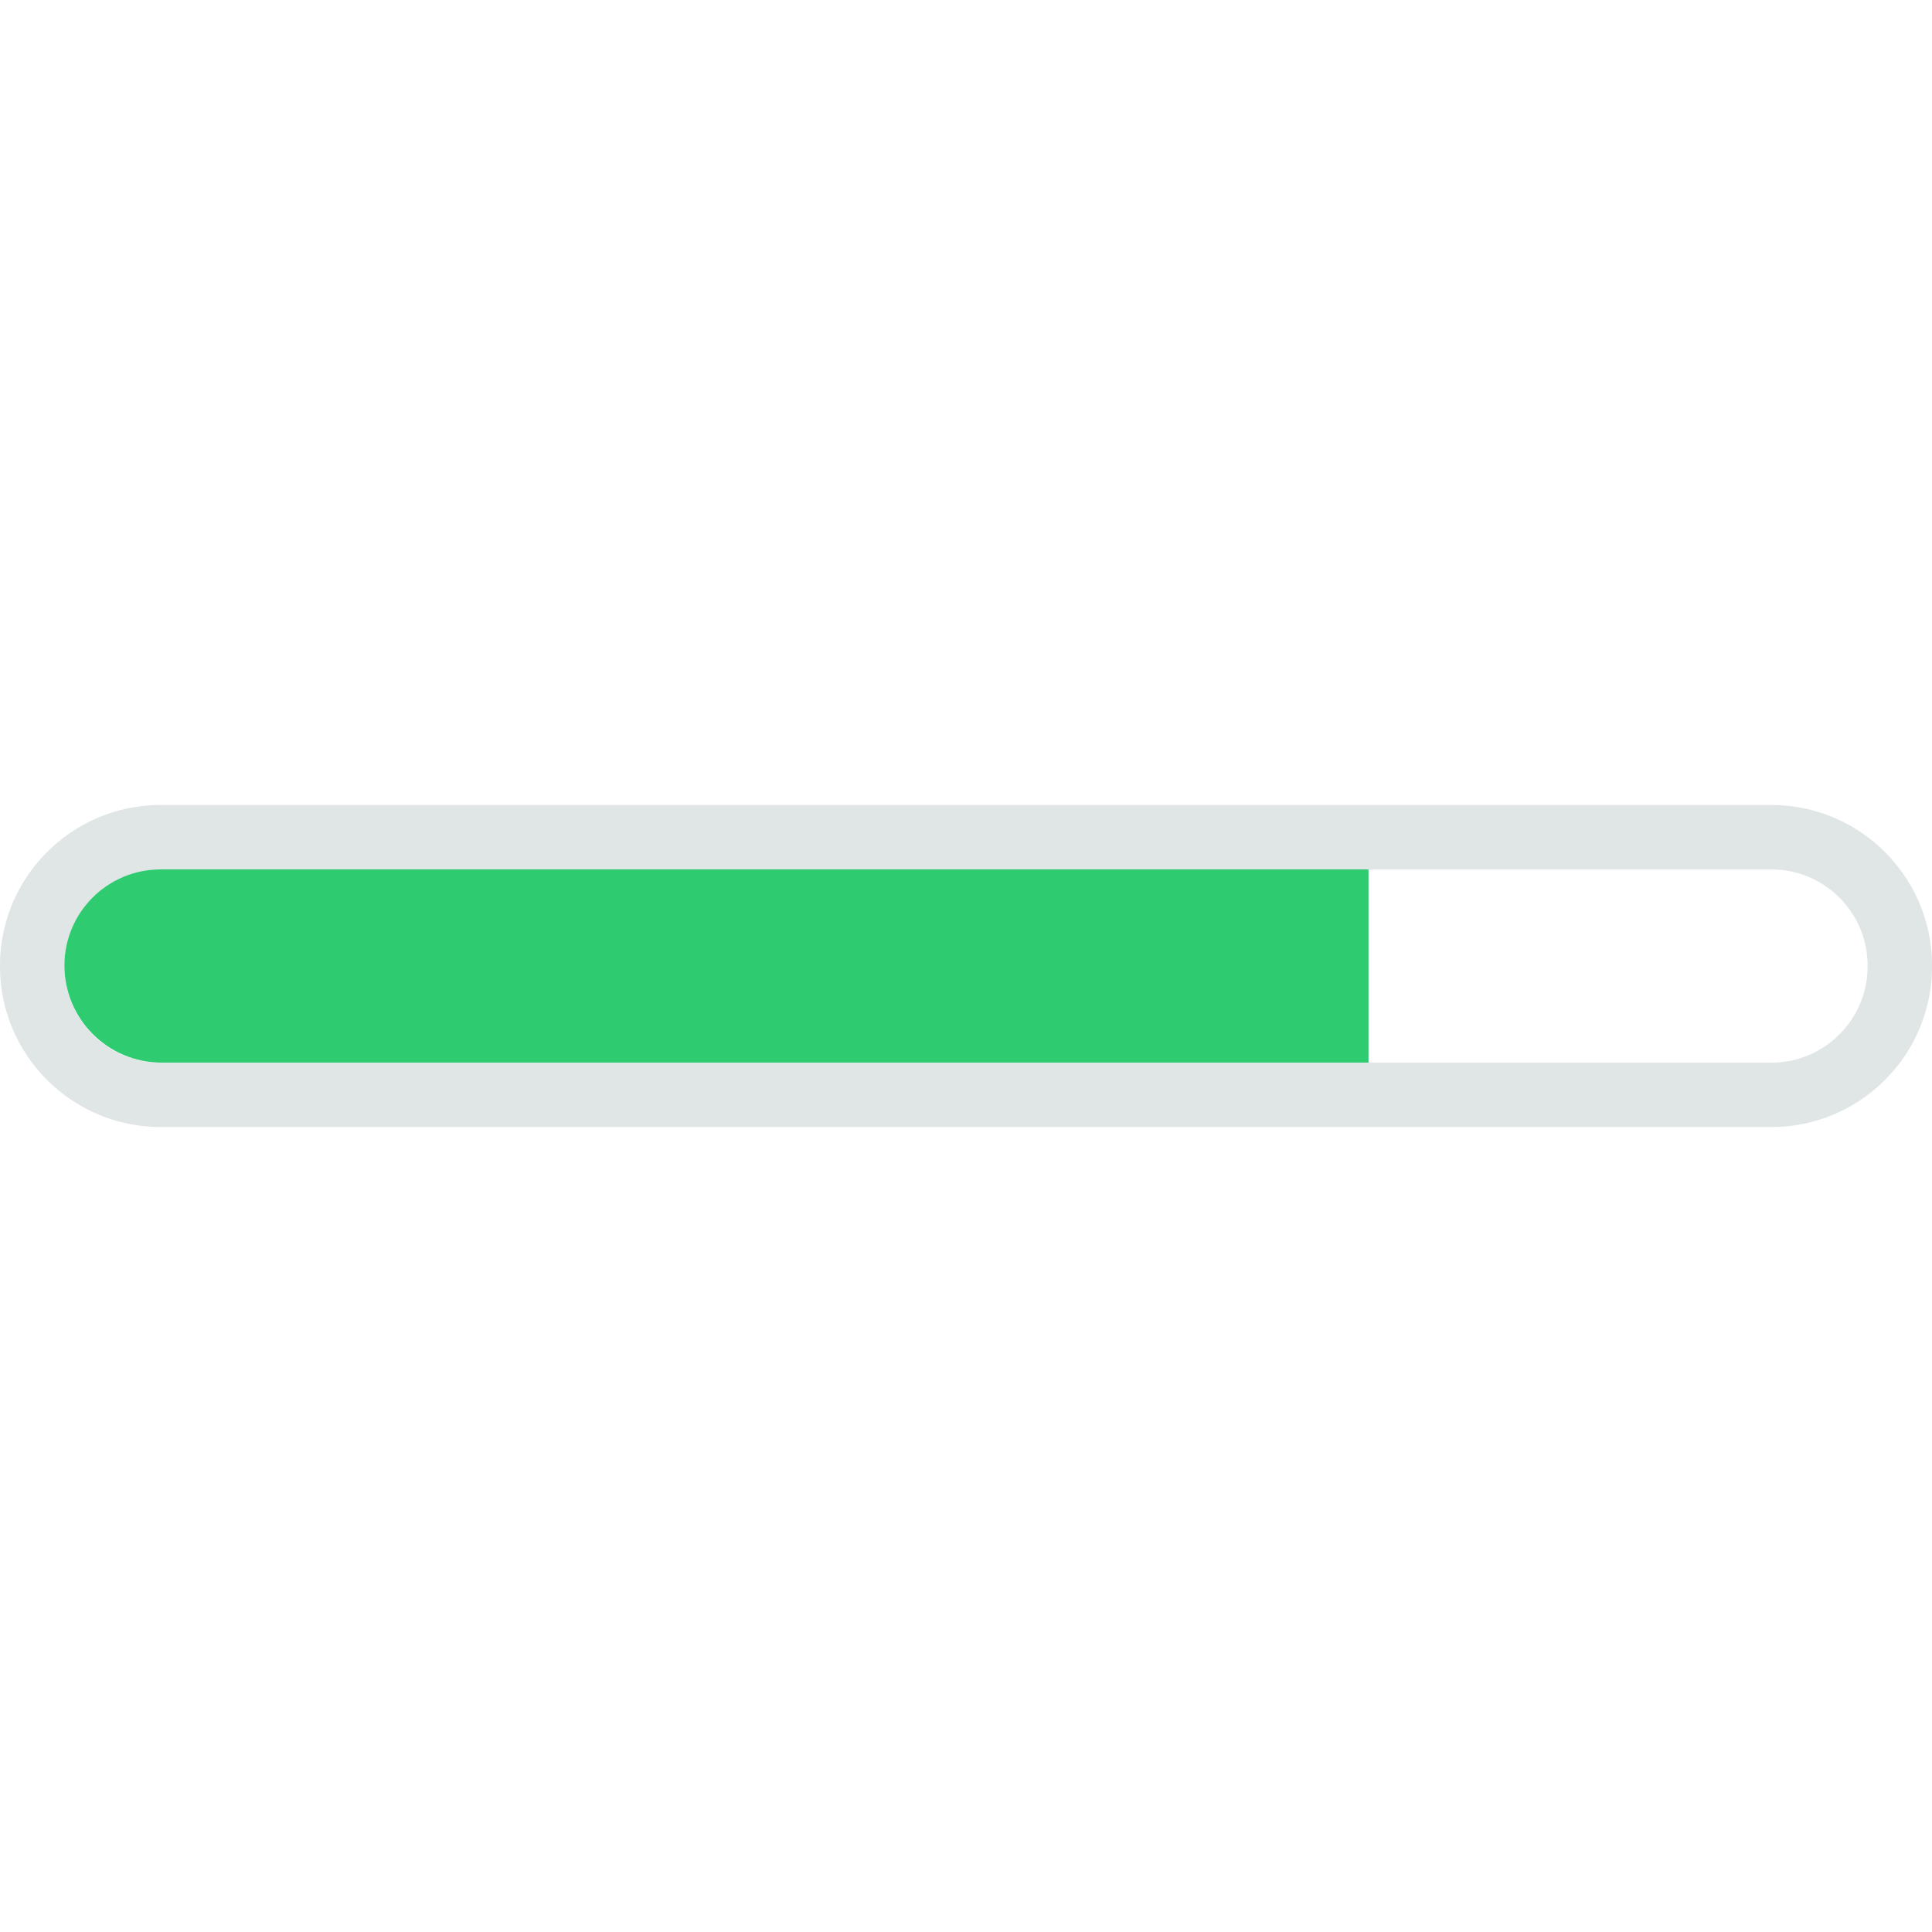
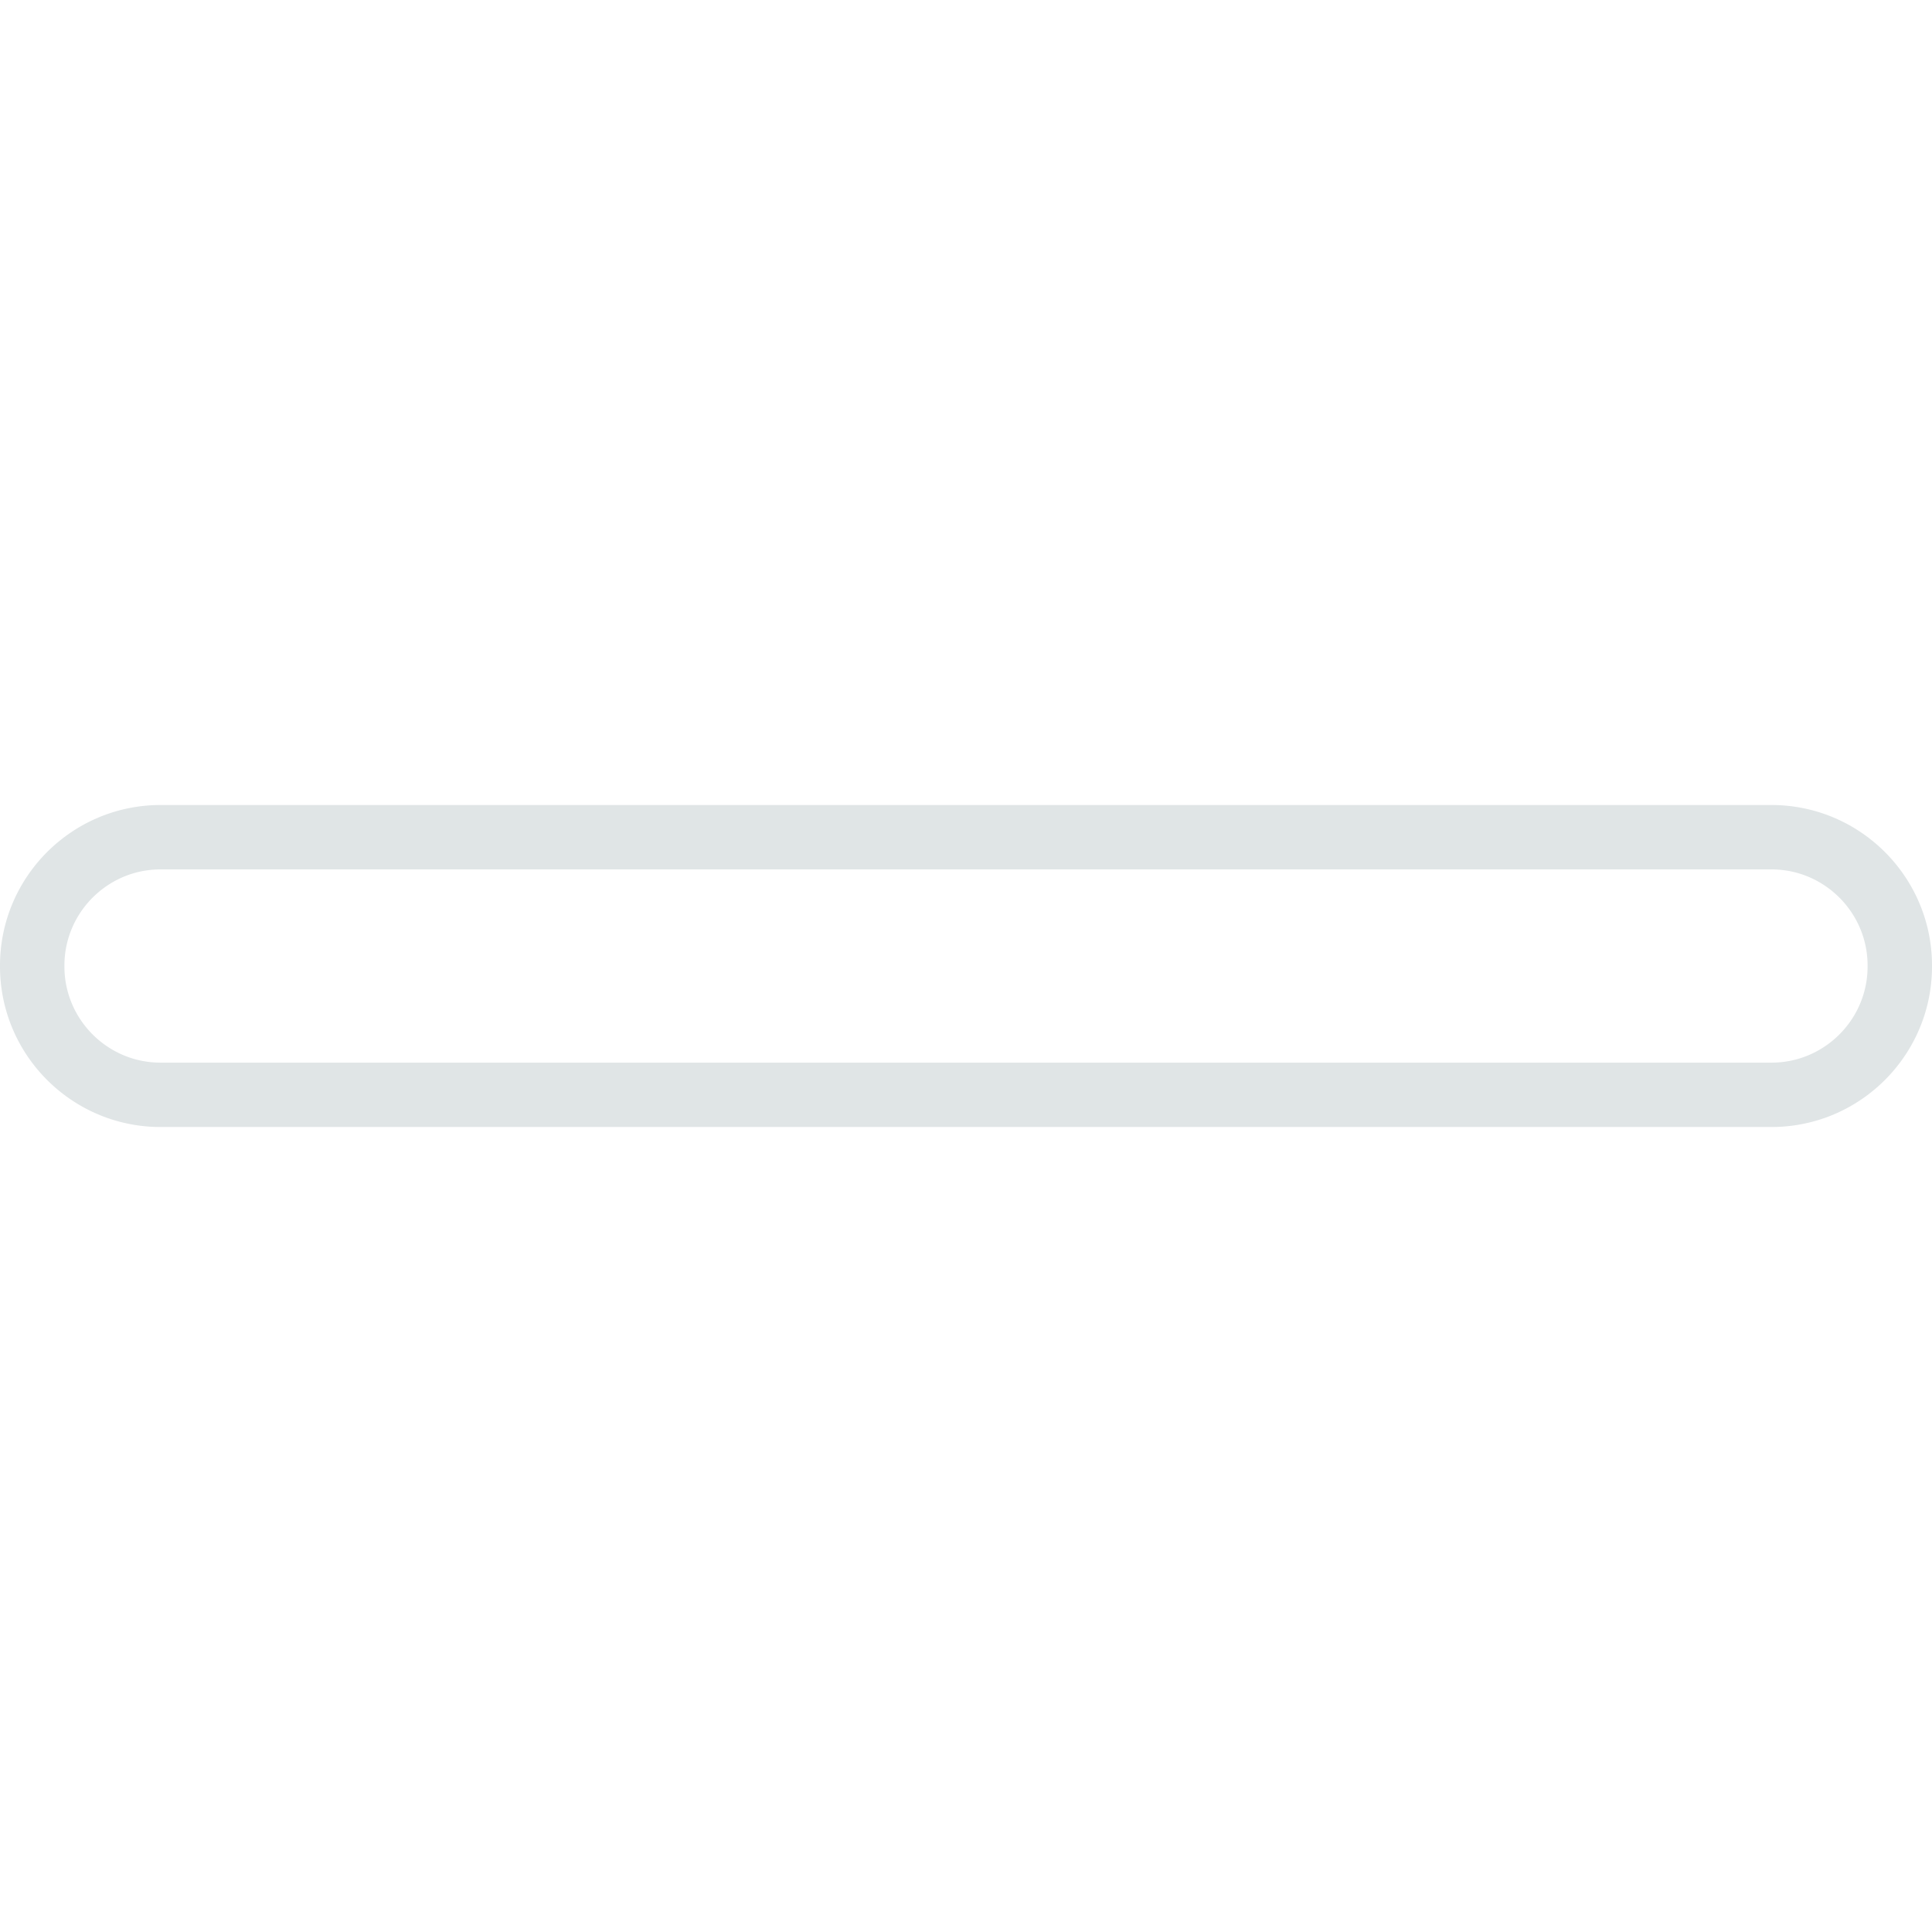
<svg xmlns="http://www.w3.org/2000/svg" clip-rule="evenodd" fill-rule="evenodd" stroke-linejoin="round" stroke-miterlimit="1.414" viewBox="0 0 120 120">
  <path d="m110.152 50.001.129.002.128.004.128.006.127.007.127.009.126.011.126.012.125.013.125.015.125.017.124.018.124.02.123.021.122.023.122.024.122.026.12.027.121.028.12.03.119.032.118.033.118.034.118.036.117.037.116.039.115.039.115.042.115.042.113.044.113.046.112.047.112.048.111.049.11.05.109.052.109.054.108.054.107.056.106.057.106.058.105.06.104.06.103.062.102.063.102.065.101.065.1.067.099.068.098.069.098.07.096.071.096.072.094.074.094.075.093.075.092.077.091.078.09.079.089.08.088.081.087.082.086.083.086.084.084.086.083.086.082.087.081.088.08.089.079.09.078.091.077.092.075.093.075.094.074.094.072.096.071.096.07.098.069.098.068.099.067.1.065.101.065.102.063.102.062.103.06.104.06.105.058.106.057.106.056.107.054.108.054.109.052.109.05.11.049.111.048.112.047.112.046.113.044.113.042.115.042.115.039.115.039.116.037.117.036.118.034.118.033.118.032.119.03.12.028.121.027.12.026.122.024.122.023.122.021.123.02.124.018.124.017.125.015.125.013.125.012.126.011.126.009.127.007.127.006.128.004.128.002.129.001.128v.048l-.001.128-.002.129-.004.128-.006.128-.007.127-.009.127-.011.126-.012.126-.013.125-.015.125-.017.125-.018.124-.02.124-.021.123-.023.122-.024.122-.026.122-.027.12-.028.121-.03.12-.032.119-.033.118-.034.118-.036.118-.037.117-.039.116-.039.115-.042.115-.042.115-.044.113-.046.113-.047.112-.048.112-.049.111-.05.11-.052.109-.054.109-.054.108-.056.107-.057.106-.058.106-.06.105-.06.104-.062.103-.063.102-.065.102-.065.101-.067.1-.068.099-.069.098-.07.098-.071.096-.072.096-.074.094-.075.094-.075.093-.077.092-.078.091-.079.09-.08.089-.081.088-.082.087-.083.086-.084.086-.086.084-.086.083-.087.082-.088.081-.089.08-.09.079-.091.078-.092.077-.093.075-.094.075-.094.074-.096.072-.096.071-.098.07-.098.069-.099.068-.1.067-.101.065-.102.065-.102.063-.103.062-.104.06-.105.06-.106.058-.106.057-.107.056-.108.054-.109.054-.109.052-.11.05-.111.049-.112.048-.112.047-.113.046-.113.044-.115.042-.115.042-.115.039-.116.039-.117.037-.118.036-.118.034-.118.033-.119.032-.12.03-.121.028-.12.027-.122.026-.122.024-.122.023-.123.021-.124.02-.124.018-.125.017-.125.015-.125.013-.126.012-.126.011-.127.009-.127.007-.128.006-.128.004-.129.002-.128.001h-100.048l-.128-.001-.129-.002-.128-.004-.128-.006-.127-.007-.127-.009-.126-.011-.126-.012-.125-.013-.125-.015-.125-.017-.124-.018-.124-.02-.123-.021-.122-.023-.122-.024-.122-.026-.12-.027-.121-.028-.12-.03-.119-.032-.118-.033-.118-.034-.118-.036-.117-.037-.116-.039-.115-.039-.115-.042-.115-.042-.113-.044-.113-.046-.112-.047-.112-.048-.111-.049-.11-.05-.109-.052-.109-.054-.108-.054-.107-.056-.106-.057-.106-.058-.105-.06-.104-.06-.103-.062-.102-.063-.102-.065-.101-.065-.1-.067-.099-.068-.098-.069-.098-.07-.096-.071-.096-.072-.094-.074-.094-.075-.093-.075-.092-.077-.091-.078-.09-.079-.089-.08-.088-.081-.087-.082-.086-.083-.086-.084-.084-.086-.083-.086-.082-.087-.081-.088-.08-.089-.079-.09-.078-.091-.077-.092-.075-.093-.075-.094-.074-.094-.072-.096-.071-.096-.07-.098-.069-.098-.068-.099-.067-.1-.065-.101-.065-.102-.063-.102-.062-.103-.06-.104-.06-.105-.058-.106-.057-.106-.056-.107-.054-.108-.054-.109-.052-.109-.05-.11-.049-.111-.048-.112-.047-.112-.046-.113-.044-.113-.042-.115-.042-.115-.039-.115-.039-.116-.037-.117-.036-.118-.034-.118-.033-.118-.032-.119-.03-.12-.028-.121-.027-.12-.026-.122-.024-.122-.023-.122-.021-.123-.02-.124-.018-.124-.017-.125-.015-.125-.013-.125-.012-.126-.011-.126-.009-.127-.007-.127-.006-.128-.004-.128-.002-.129-.001-.128v-.048l.001-.128.002-.129.004-.128.006-.128.007-.127.009-.127.011-.126.012-.126.013-.125.015-.125.017-.125.018-.124.02-.124.021-.123.023-.122.024-.122.026-.122.027-.12.028-.121.03-.12.032-.119.033-.118.034-.118.036-.118.037-.117.039-.116.039-.115.042-.115.042-.115.044-.113.046-.113.047-.112.048-.112.049-.111.05-.11.052-.109.054-.109.054-.108.056-.107.057-.106.058-.106.06-.105.06-.104.062-.103.063-.102.065-.102.065-.101.067-.1.068-.099.069-.098.07-.098.071-.096.072-.096.074-.094.075-.094.075-.093.077-.092.078-.091.079-.09.08-.089.081-.088.082-.087.083-.086.084-.086.086-.084.086-.083.087-.082.088-.081.089-.08.09-.079.091-.078.092-.077.093-.075.094-.075.094-.074.096-.072.096-.071.098-.07.098-.069.099-.068.1-.067.101-.065.102-.065.102-.063.103-.062.104-.06.105-.06.106-.058.106-.057.107-.056.108-.054.109-.054.109-.052.11-.05.111-.049.112-.048.112-.047.113-.046.113-.044.115-.042.115-.042.115-.039.116-.039.117-.037.118-.036.118-.034.118-.033.119-.032.12-.03.121-.028.12-.027.122-.026.122-.024.122-.023.123-.021.124-.02.124-.018.125-.017.125-.015.125-.013.126-.012.126-.011.127-.009.127-.007.128-.006.128-.004.129-.002.128-.001h100.048zm-100.164 3.999-.091.001-.076.001-.078.003-.077.003-.076.004-.076.006-.076.006-.077.007-.077.009-.073.008-.073.01-.075.011-.074.012-.074.013-.073.013-.072.014-.072.016-.071.016-.073.017-.073.018-.069.018-.071.02-.073.022-.068.02-.069.022-.071.024-.066.022-.07.026-.069.025-.066.026-.068.027-.067.028-.067.029-.066.03-.066.03-.064.03-.067.033-.063.032-.063.032-.066.036-.064.035-.061.035-.062.036-.062.037-.061.038-.062.039-.06.039-.059.039-.06.042-.06.041-.058.043-.059.043-.057.043-.056.044-.056.044-.056.046-.056.047-.055.047-.053.046-.054.049-.054.049-.052.05-.052.05-.051.05-.05.05-.049.051-.051.054-.049.054-.049.054-.047.054-.046.053-.046.056-.047.057-.044.056-.044.056-.044.059-.043.057-.041.058-.043.06-.04.059-.04.059-.039.061-.039.061-.038.062-.037.061-.036.063-.036.064-.035.062-.034.064-.033.063-.033.065-.031.065-.031.065-.031.066-.029.066-.029.068-.027.065-.027.068-.027.068-.025.068-.025.069-.024.069-.023.069-.022.069-.021.069-.021.071-.019.071-.019.072-.018.071-.017.071-.016.072-.015.072-.015.073-.014.074-.012.073-.012.074-.011.074-.01.075-.009.074-.008.075-.007.077-.006.075-.006.077-.004.076-.003.077-.003.078-.001.078-.001.09.001.112.001.078.003.078.003.077.004.076.006.077.006.075.007.077.008.075.009.074.01.075.011.074.012.074.012.073.014.074.015.073.015.072.016.072.017.071.018.071.019.072.019.071.021.071.021.069.022.069.023.069.024.069.025.069.025.068.027.068.027.068.027.065.029.068.029.066.031.066.031.065.031.065.033.065.033.063.034.064.035.062.036.064.036.063.037.061.038.062.039.061.039.061.04.059.04.059.043.06.041.058.043.057.044.059.044.056.044.056.047.057.046.056.046.053.047.054.049.054.049.054.051.054.049.051.05.05.051.05.052.05.052.05.054.049.054.049.053.046.055.047.056.047.056.046.056.044.056.044.057.043.059.043.058.043.06.041.06.042.059.039.06.039.062.039.061.038.062.037.062.036.061.035.064.035.066.036.063.032.063.032.067.033.064.03.066.03.066.03.067.029.067.028.068.027.066.026.069.025.07.026.066.022.071.024.069.022.068.02.073.022.071.02.069.018.073.018.073.017.071.016.072.016.072.014.073.013.074.013.074.012.075.011.073.01.073.008.077.009.077.007.076.006.076.006.076.004.077.003.078.003.076.001.091.001h100.024l.091-.001.076-.001.078-.003.077-.003.076-.004.076-.006.076-.006.077-.007.077-.009.073-.008.073-.01.075-.011.074-.012.074-.013.073-.013.072-.014.072-.016.071-.016.073-.017.073-.018.069-.018.071-.02.073-.022.068-.02.069-.022.071-.024.066-.022.07-.026.069-.025.066-.026.068-.027.067-.028.067-.029.066-.03.066-.03.064-.03.067-.033.063-.032.063-.032.066-.036.064-.035.061-.035.062-.036.062-.037.061-.038.062-.039.06-.039.059-.039.06-.042.06-.041.058-.043.059-.043.057-.043.056-.044.056-.044.056-.046.056-.047.055-.047.053-.046.054-.049.054-.049.052-.05.052-.05.051-.05.05-.05.049-.051.051-.054.049-.054.049-.054.047-.054.046-.053.046-.056.047-.057.044-.056.044-.056.044-.059.043-.057.041-.058.043-.06.04-.059.04-.059.039-.061.039-.061.038-.062.037-.061.036-.063.036-.064.035-.062.034-.064.033-.063.033-.065.031-.065.031-.065.031-.066.029-.066.029-.068.027-.065.027-.068.027-.068.025-.068.025-.069.024-.069.023-.069.022-.069.021-.069.021-.071.019-.071.019-.072.018-.071.017-.071.016-.072.015-.072.015-.073.014-.074.012-.073.012-.074.011-.074.01-.075.009-.074.008-.075.007-.077.006-.075.006-.077.004-.076.003-.077.003-.078.001-.078.001-.09v-.022l-.001-.09-.001-.078-.003-.078-.003-.077-.004-.076-.006-.077-.006-.075-.007-.077-.008-.075-.009-.074-.01-.075-.011-.074-.012-.074-.012-.073-.014-.074-.015-.073-.015-.072-.016-.072-.017-.071-.018-.071-.019-.072-.019-.071-.021-.071-.021-.069-.022-.069-.023-.069-.024-.069-.025-.069-.025-.068-.027-.068-.027-.068-.027-.065-.029-.068-.029-.066-.031-.066-.031-.065-.031-.065-.033-.065-.033-.063-.034-.064-.035-.062-.036-.064-.036-.063-.037-.061-.038-.062-.039-.061-.039-.061-.04-.059-.04-.059-.043-.06-.041-.058-.043-.057-.044-.059-.044-.056-.044-.056-.047-.057-.046-.056-.046-.053-.047-.054-.049-.054-.049-.054-.051-.054-.049-.051-.05-.05-.051-.05-.052-.05-.052-.05-.054-.049-.054-.049-.053-.046-.055-.047-.056-.047-.056-.046-.056-.044-.056-.044-.057-.043-.059-.043-.058-.043-.06-.041-.06-.042-.059-.039-.06-.039-.062-.039-.061-.038-.062-.037-.062-.036-.061-.035-.064-.035-.066-.036-.063-.032-.063-.032-.067-.033-.064-.03-.066-.03-.066-.03-.067-.029-.067-.028-.068-.027-.066-.026-.069-.025-.07-.026-.066-.022-.071-.024-.069-.022-.068-.02-.073-.022-.071-.02-.069-.018-.073-.018-.073-.017-.071-.016-.072-.016-.072-.014-.073-.013-.074-.013-.074-.012-.075-.011-.073-.01-.073-.008-.077-.009-.077-.007-.076-.006-.076-.006-.076-.004-.077-.003-.078-.003-.076-.001-.091-.001z" fill="#e0e5e6" />
-   <path d="m85 54h-75.031c-3.294 0-5.969 2.675-5.969 5.969 0 3.329 2.702 6.031 6.031 6.031h74.969z" fill="#2ecb71" />
</svg>